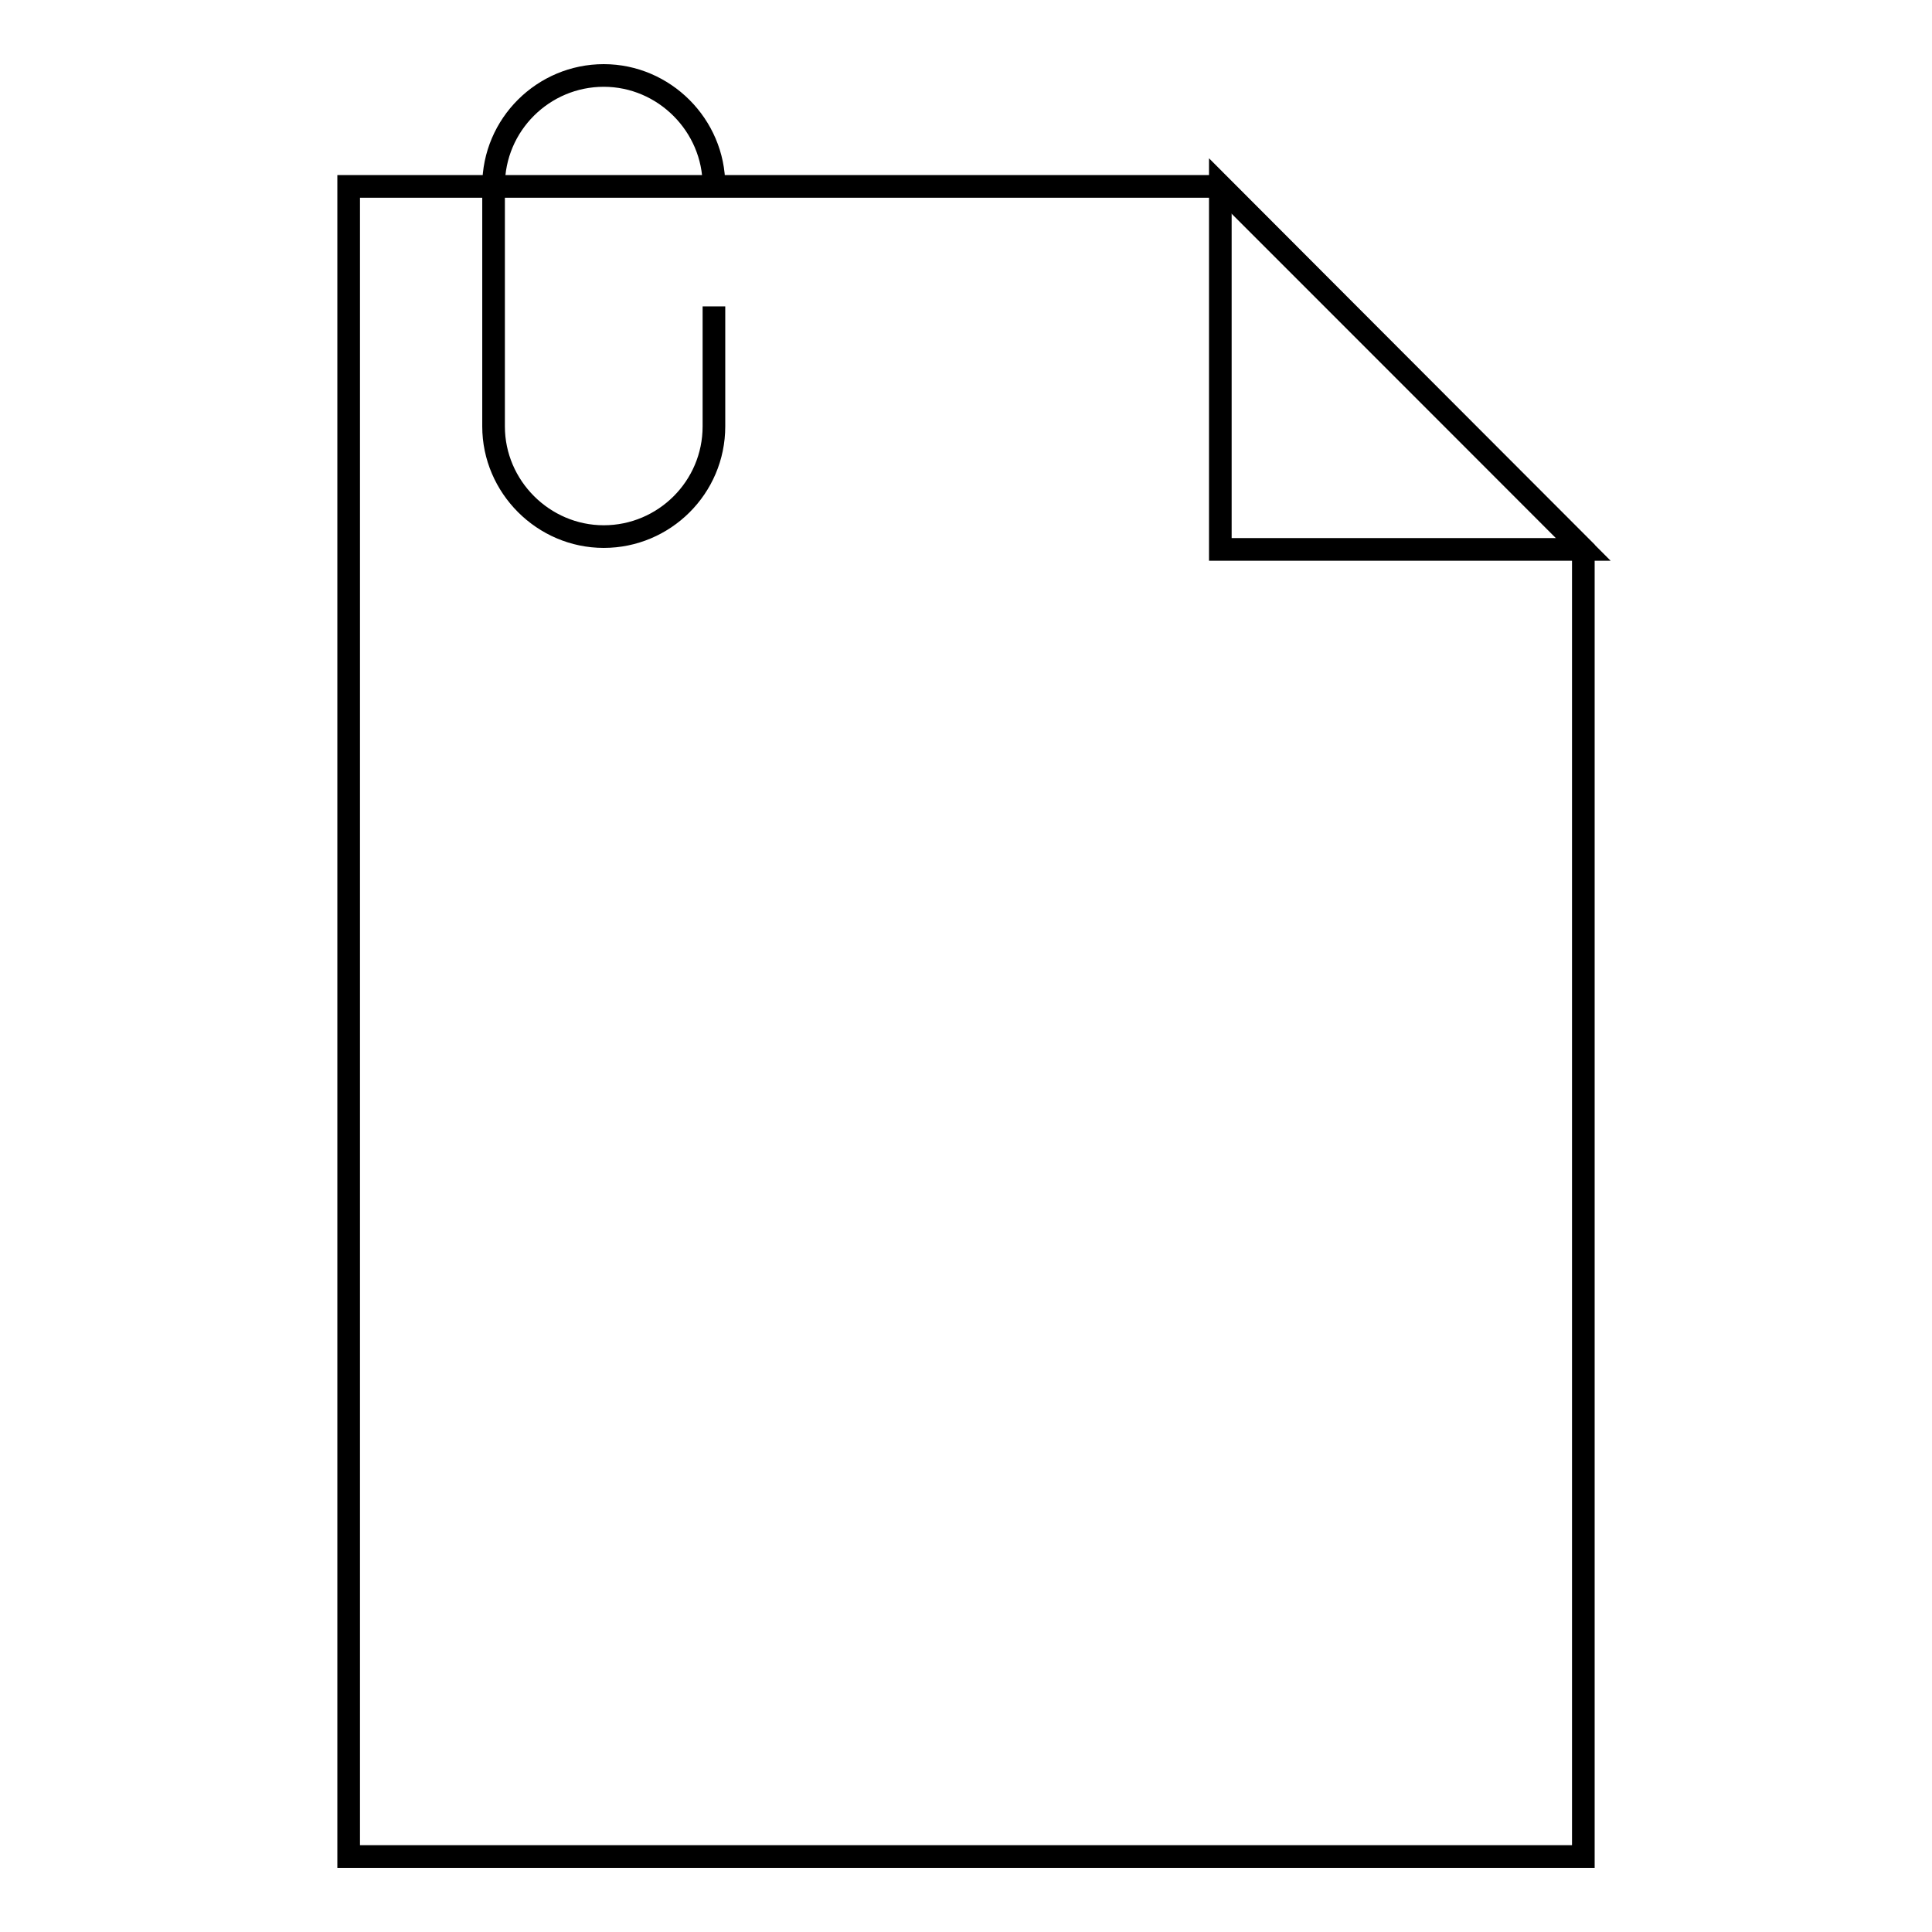
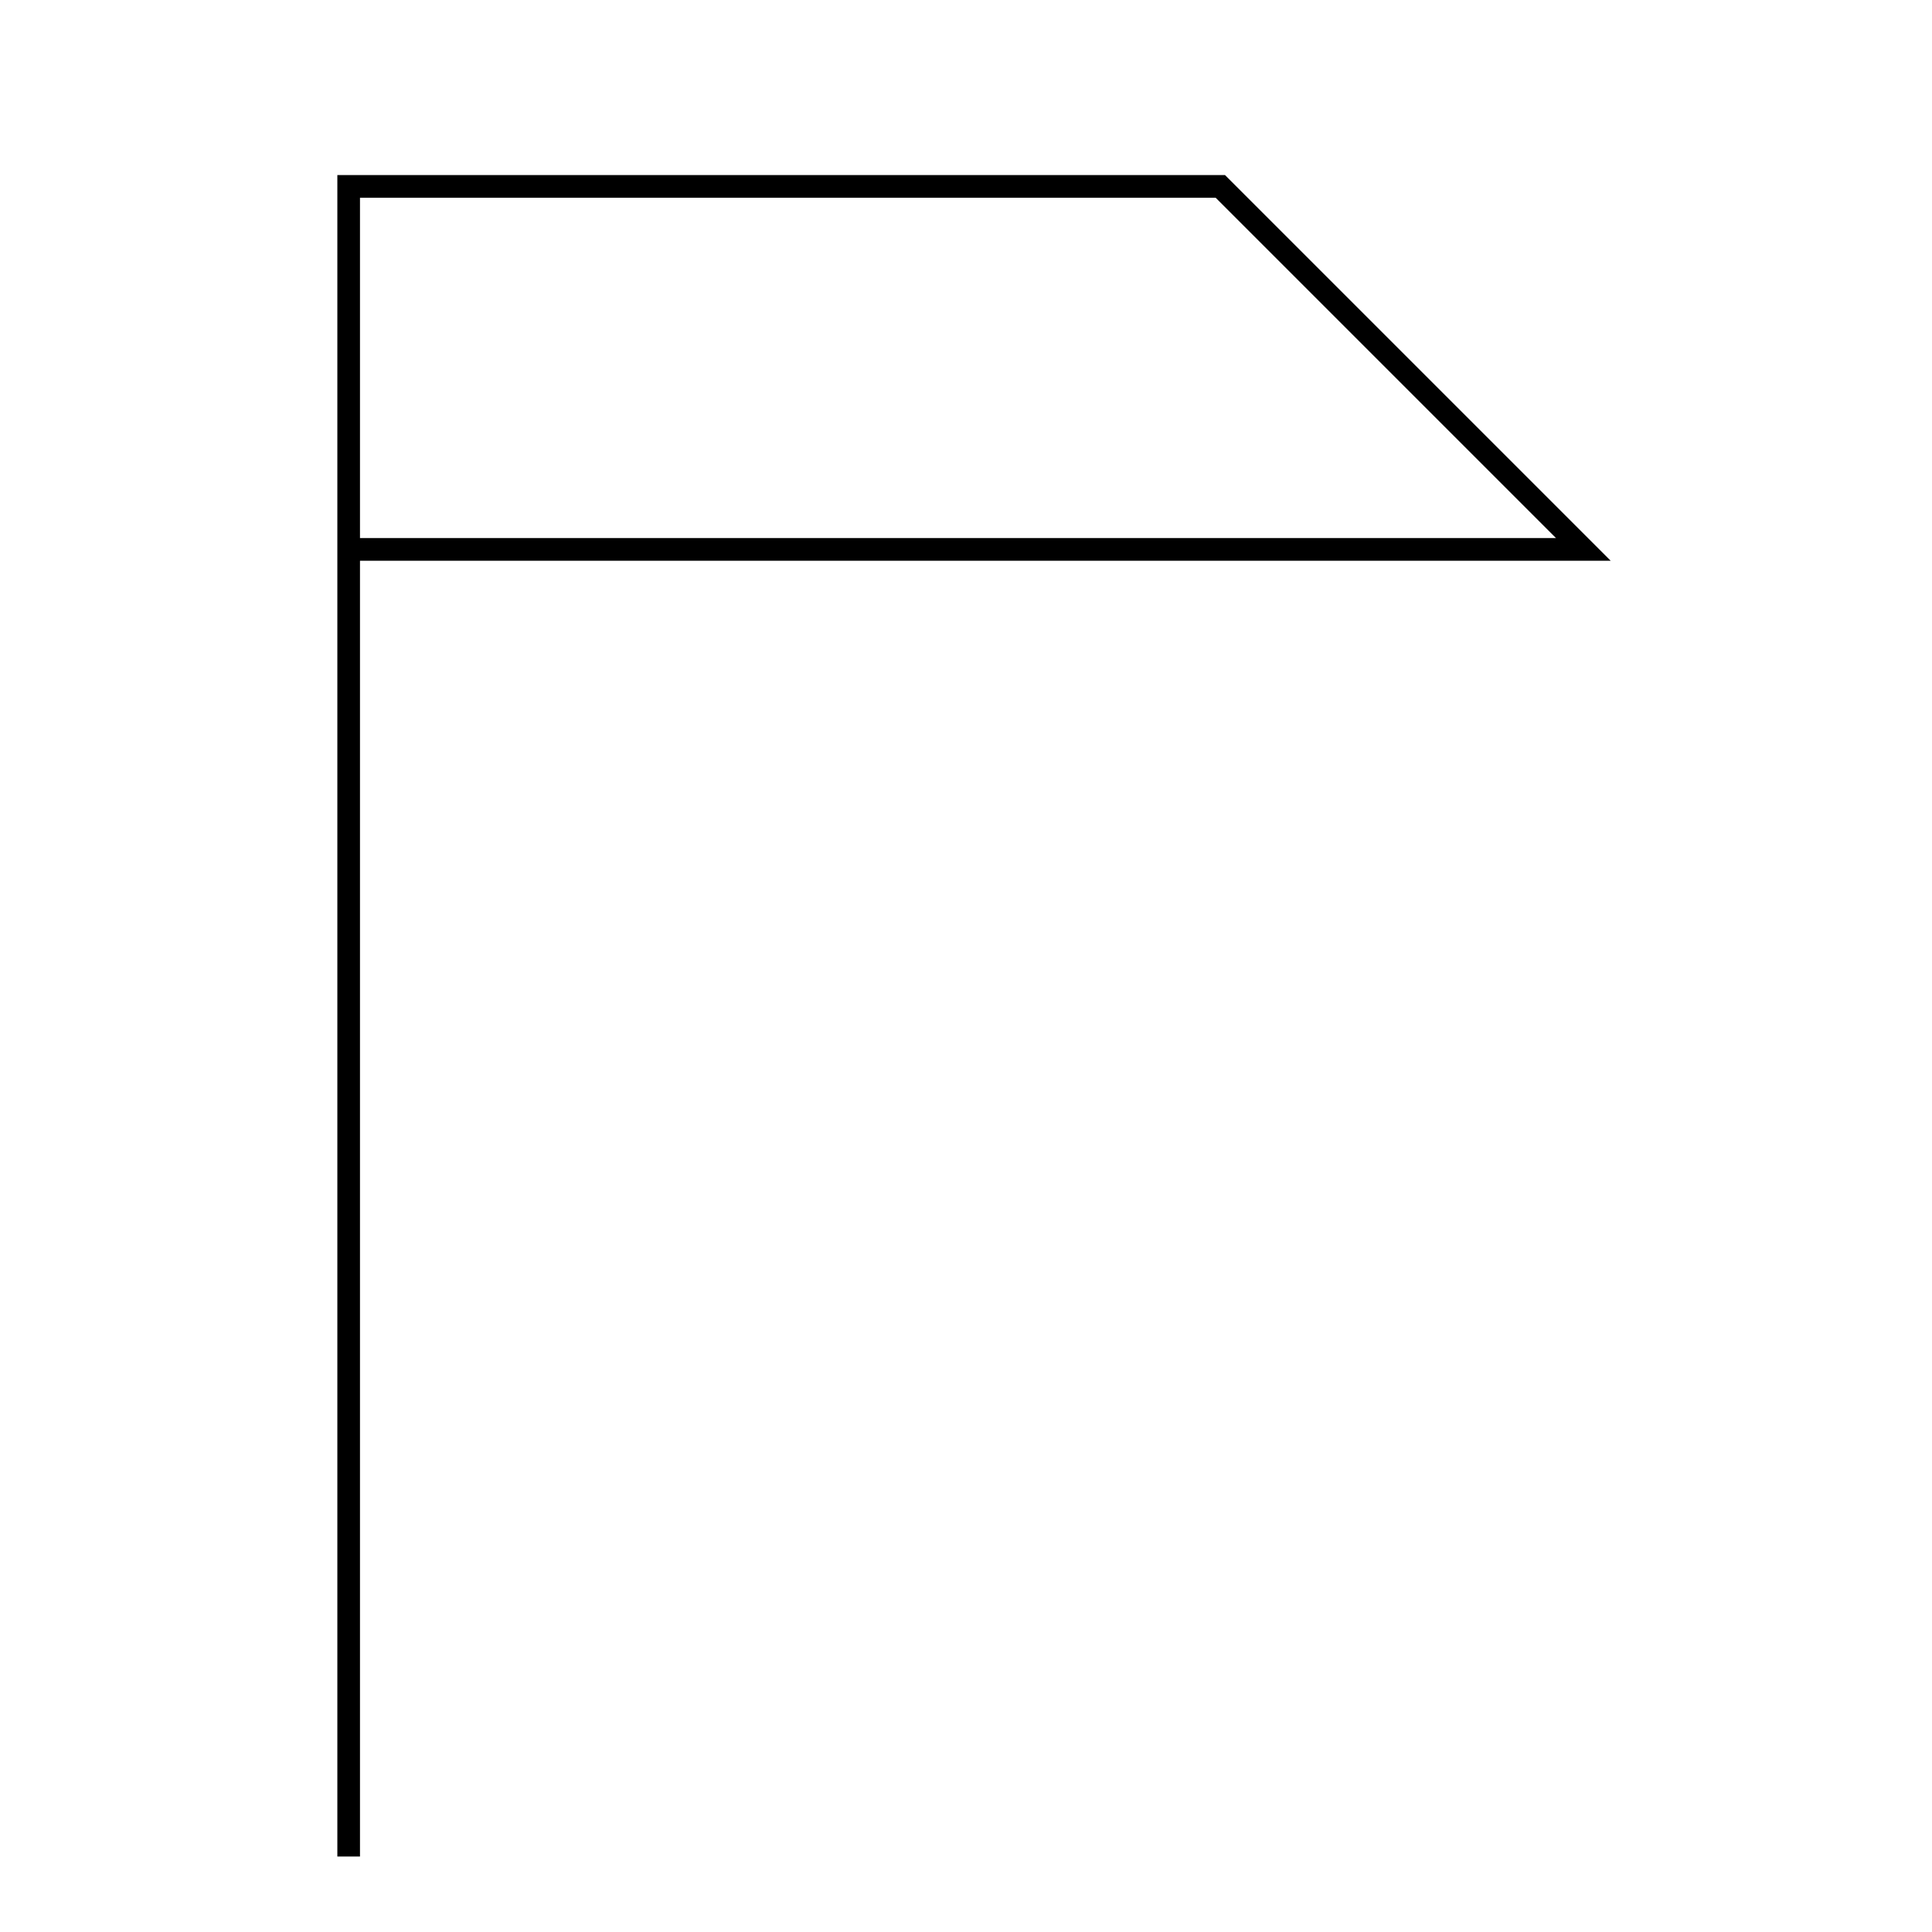
<svg xmlns="http://www.w3.org/2000/svg" version="1.1" x="0px" y="0px" viewBox="0 0 256 256" enable-background="new 0 0 256 256" xml:space="preserve">
  <g>
    <g>
-       <path stroke-width="3" fill-opacity="0" stroke="#000000" d="M209.8,72.8h-48.1V24.6L209.8,72.8z" />
-       <path stroke-width="3" fill-opacity="0" stroke="#000000" d="M209.8,72.8l-48.1-48.1H46.2V246h163.6V72.8z" />
-       <path stroke-width="3" fill-opacity="0" stroke="#000000" d="M94.6,40.6v15.9c0,8.1-6.6,14.6-14.6,14.6s-14.6-6.6-14.6-14.6V24.6c0-8.1,6.6-14.6,14.6-14.6s14.6,6.6,14.6,14.6" />
+       <path stroke-width="3" fill-opacity="0" stroke="#000000" d="M209.8,72.8l-48.1-48.1H46.2V246V72.8z" />
    </g>
  </g>
</svg>